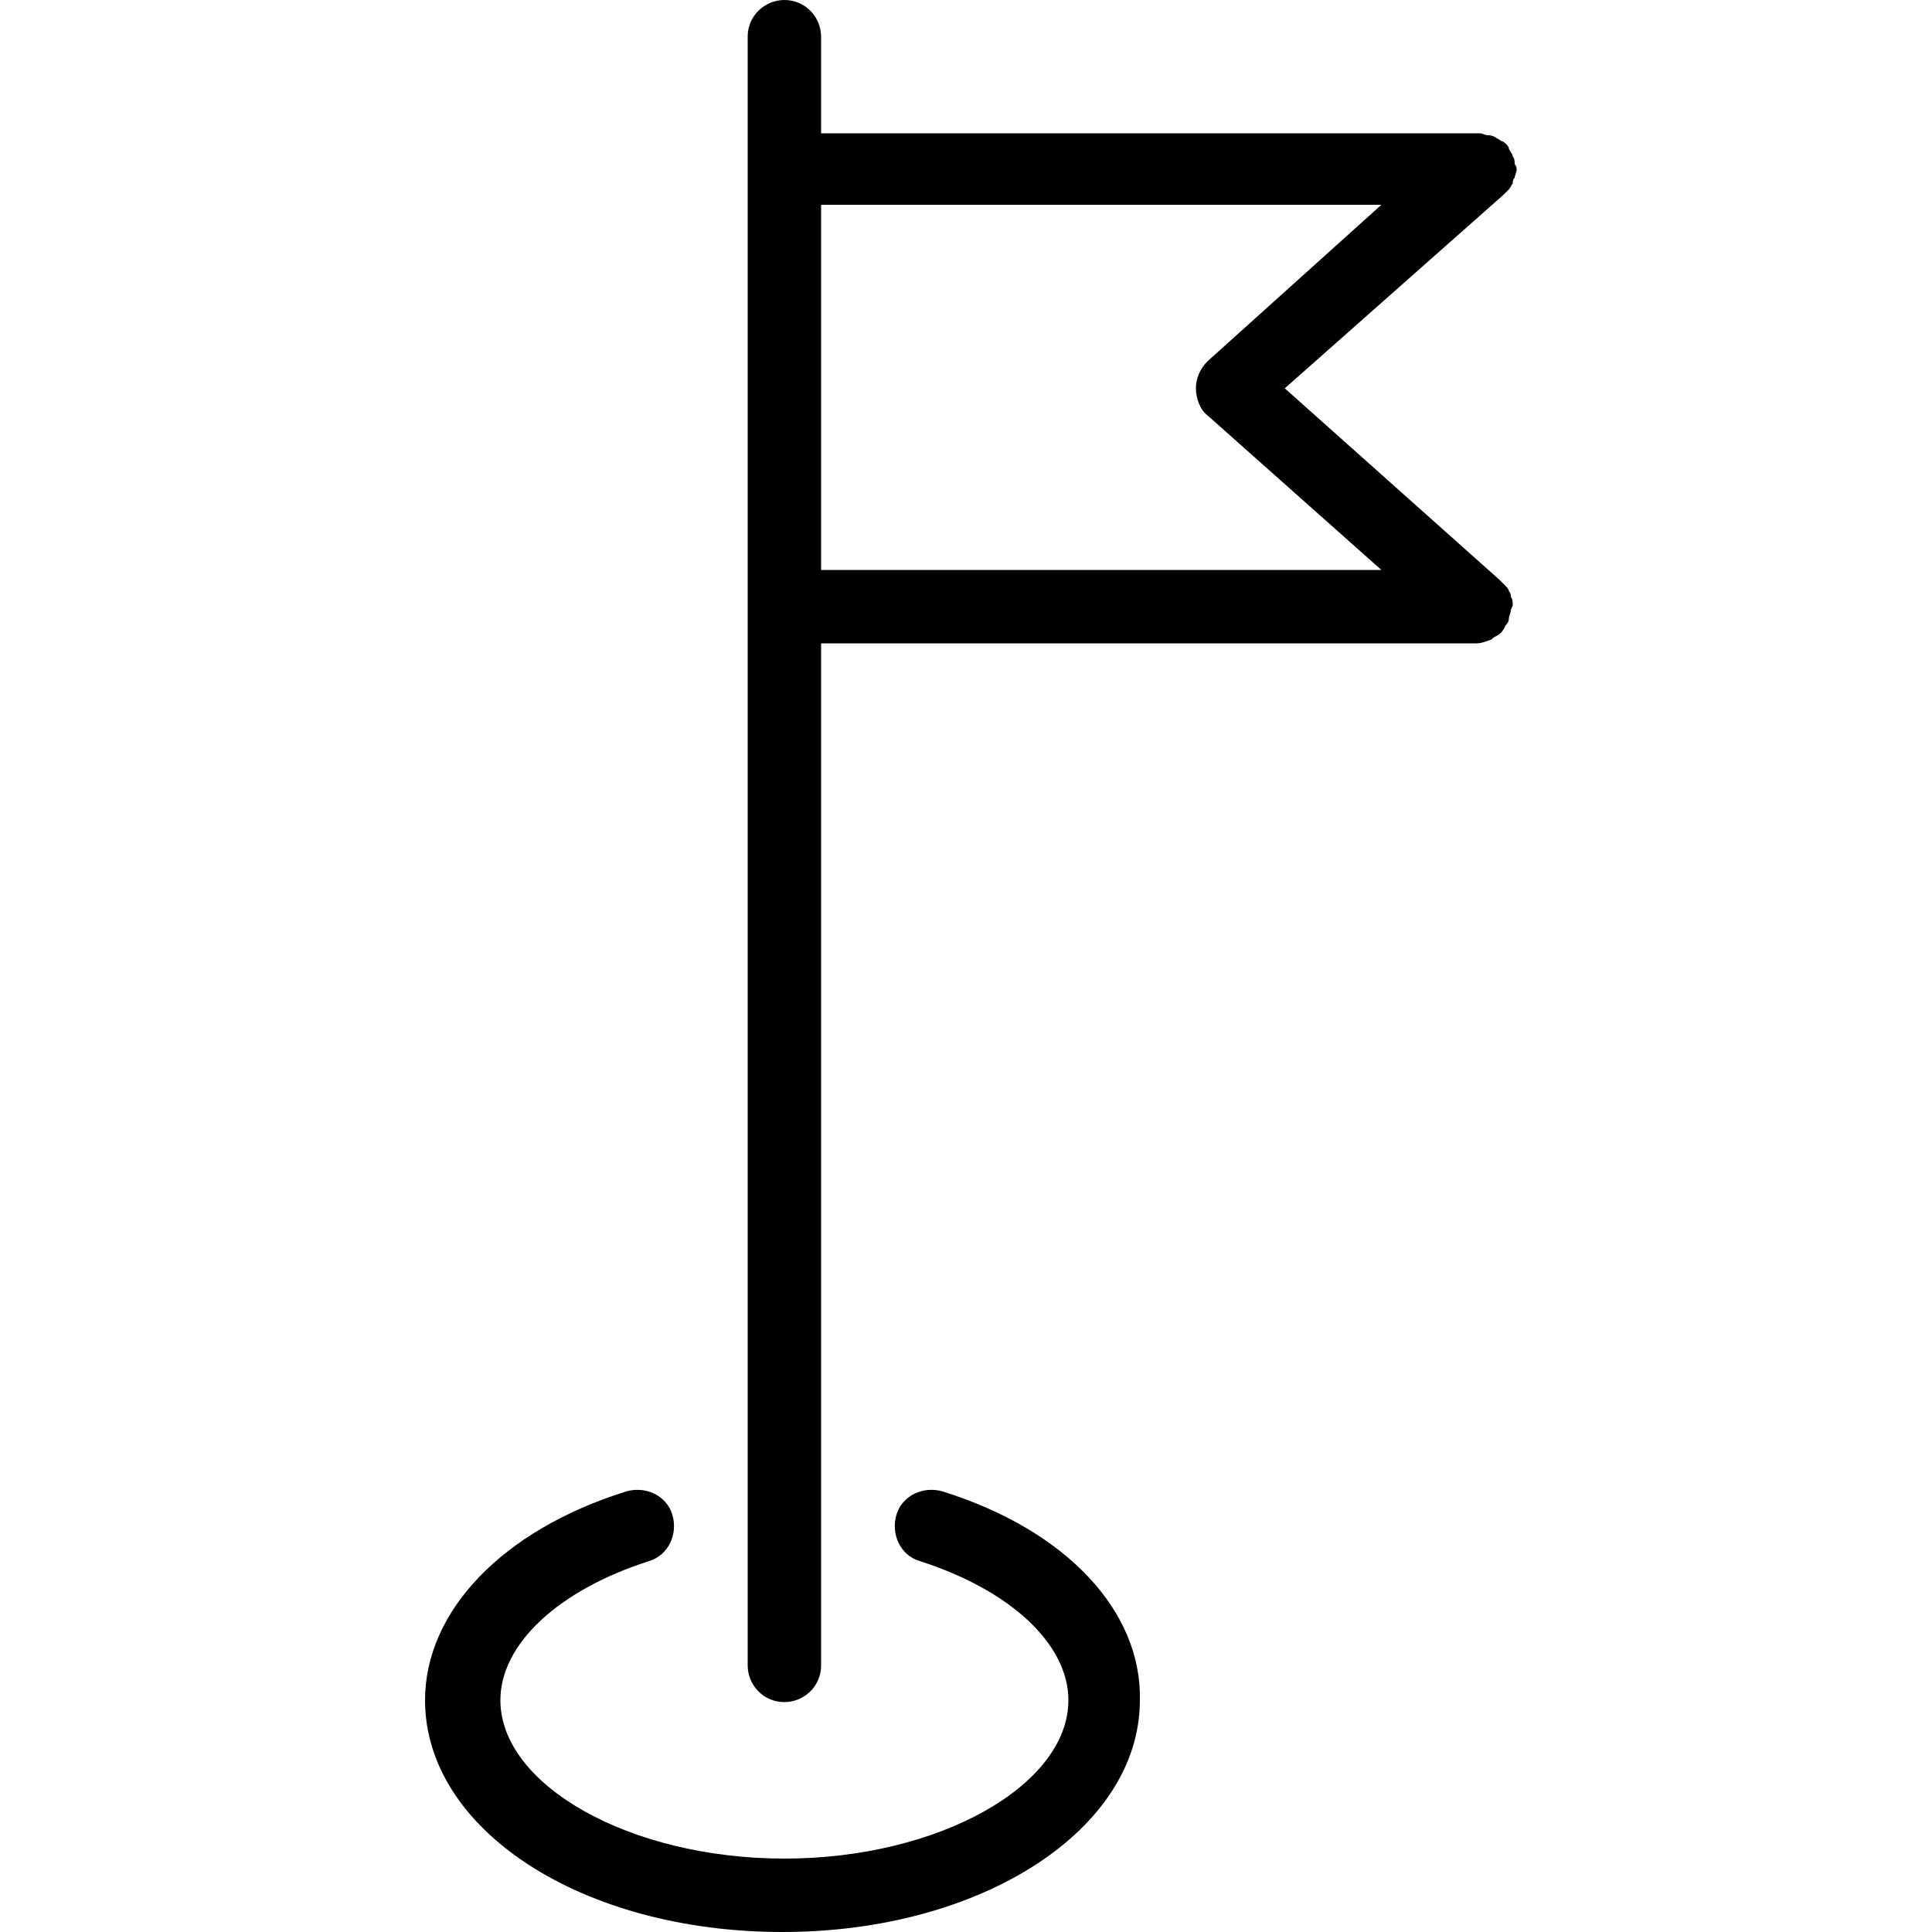
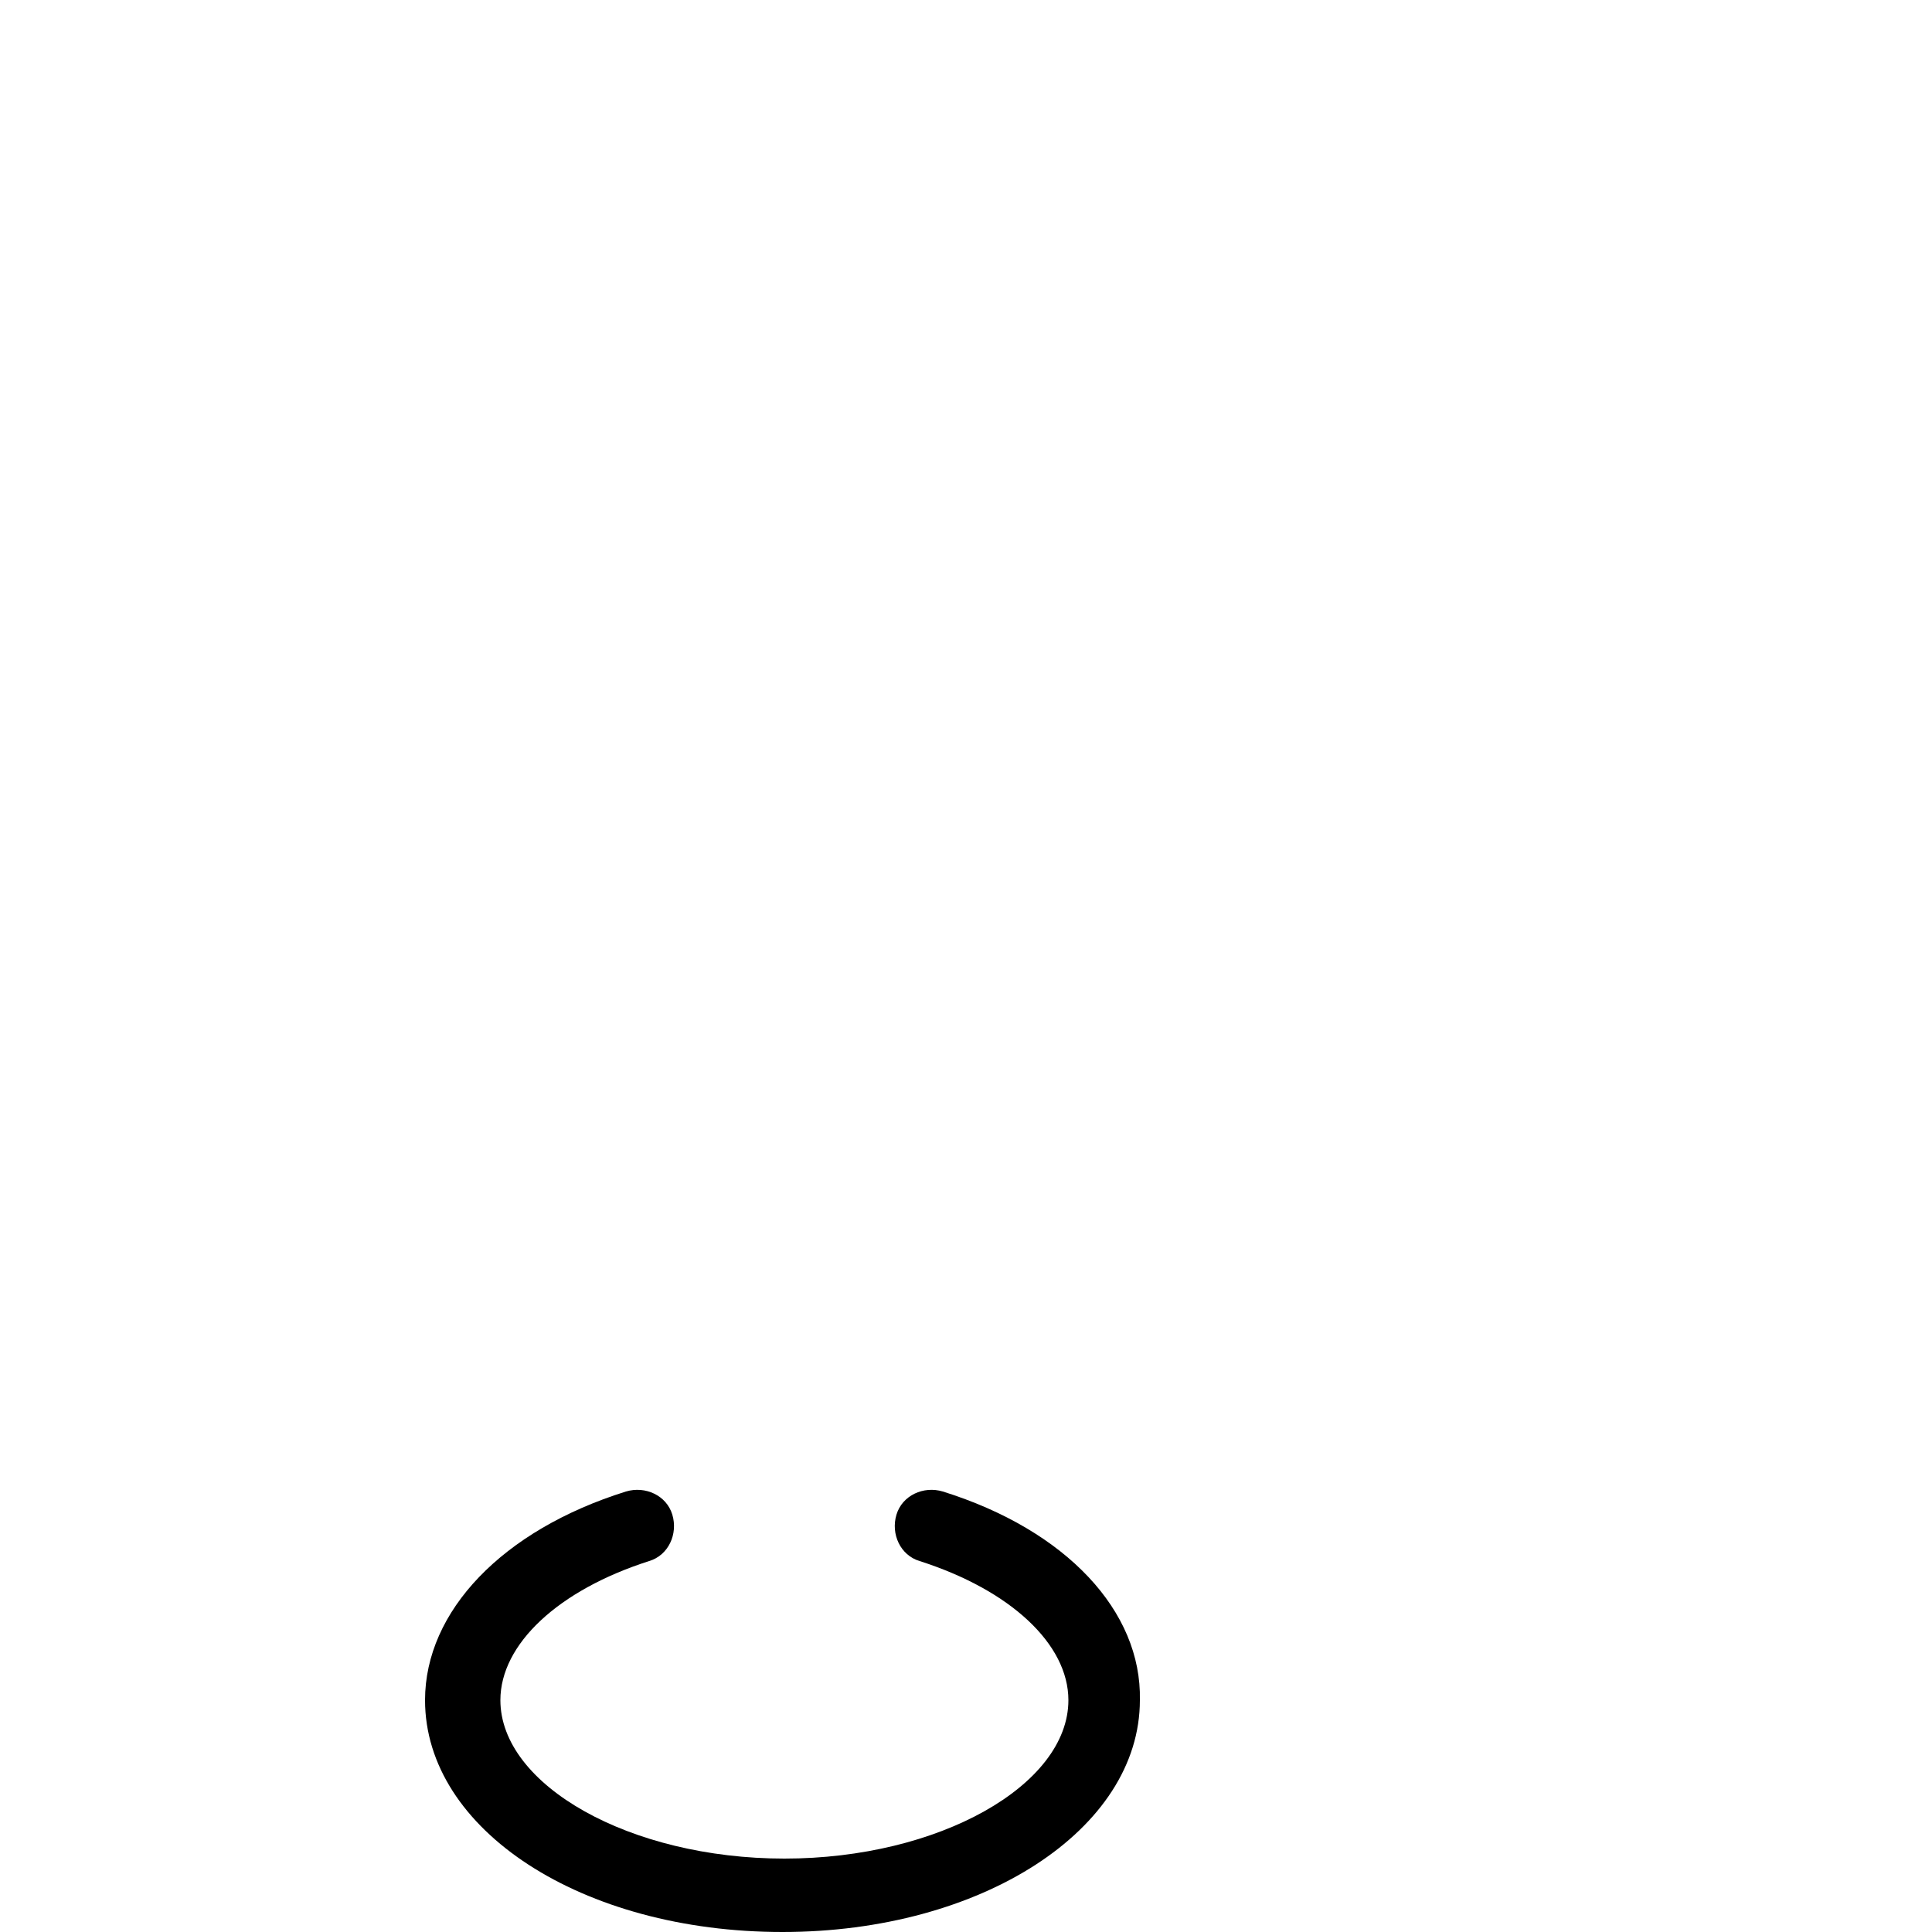
<svg xmlns="http://www.w3.org/2000/svg" version="1.1" id="Calque_1" x="0px" y="0px" viewBox="0 0 100 100" style="enable-background:new 0 0 100 100;" xml:space="preserve">
-   <path d="M77.8,10.1c0.1-0.1,0.2-0.2,0.3-0.3c0.1-0.1,0.1-0.2,0.2-0.3c0-0.1,0-0.2,0.1-0.3c0-0.1,0.1-0.3,0.1-0.4c0,0,0,0,0,0 c0-0.1,0-0.2-0.1-0.3c0-0.1,0-0.3-0.1-0.4c0-0.1-0.1-0.2-0.2-0.4c0-0.1-0.1-0.2-0.1-0.2c0,0,0,0,0,0c-0.1-0.1-0.2-0.2-0.3-0.2 c-0.1-0.1-0.2-0.1-0.3-0.2C77.2,7,77.1,7,77,7c-0.1,0-0.3-0.1-0.4-0.1c0,0,0,0,0,0H42.5v-5c0-1-0.8-1.9-1.9-1.9 c-1,0-1.9,0.8-1.9,1.9v6.9v22.6v54.8c0,1,0.8,1.9,1.9,1.9c1,0,1.9-0.8,1.9-1.9V33.3h33.9c0.3,0,0.5-0.1,0.8-0.2c0,0,0.1-0.1,0.1-0.1 c0.2-0.1,0.4-0.2,0.5-0.4c0,0,0,0,0,0c0.1-0.1,0.1-0.2,0.1-0.2c0.1-0.1,0.2-0.2,0.2-0.4c0-0.1,0.1-0.3,0.1-0.4 c0-0.1,0.1-0.2,0.1-0.3c0,0,0,0,0,0c0-0.1,0-0.3-0.1-0.4c0-0.1,0-0.2-0.1-0.3c0-0.1-0.1-0.2-0.2-0.3c-0.1-0.1-0.2-0.2-0.3-0.3 c0,0,0,0,0,0l-11.1-9.9L77.8,10.1C77.7,10.1,77.7,10.1,77.8,10.1z M62.5,18.7c-0.4,0.4-0.6,0.9-0.6,1.4s0.2,1.1,0.6,1.4l9,8h-29 V10.6h29L62.5,18.7z" />
  <path d="M48.8,77.2c-1-0.3-2.1,0.2-2.4,1.2c-0.3,1,0.2,2.1,1.2,2.4c4.7,1.5,7.7,4.3,7.7,7.2c0,4.4-6.7,8.2-14.7,8.2 c-8,0-14.7-3.8-14.7-8.2c0-2.9,3-5.7,7.7-7.2c1-0.3,1.5-1.4,1.2-2.4c-0.3-1-1.4-1.5-2.4-1.2c-6.4,2-10.4,6.2-10.4,10.8 c0,6.7,8.1,12,18.5,12c10.3,0,18.5-5.3,18.5-12C59.1,83.4,55.2,79.2,48.8,77.2z" />
</svg>